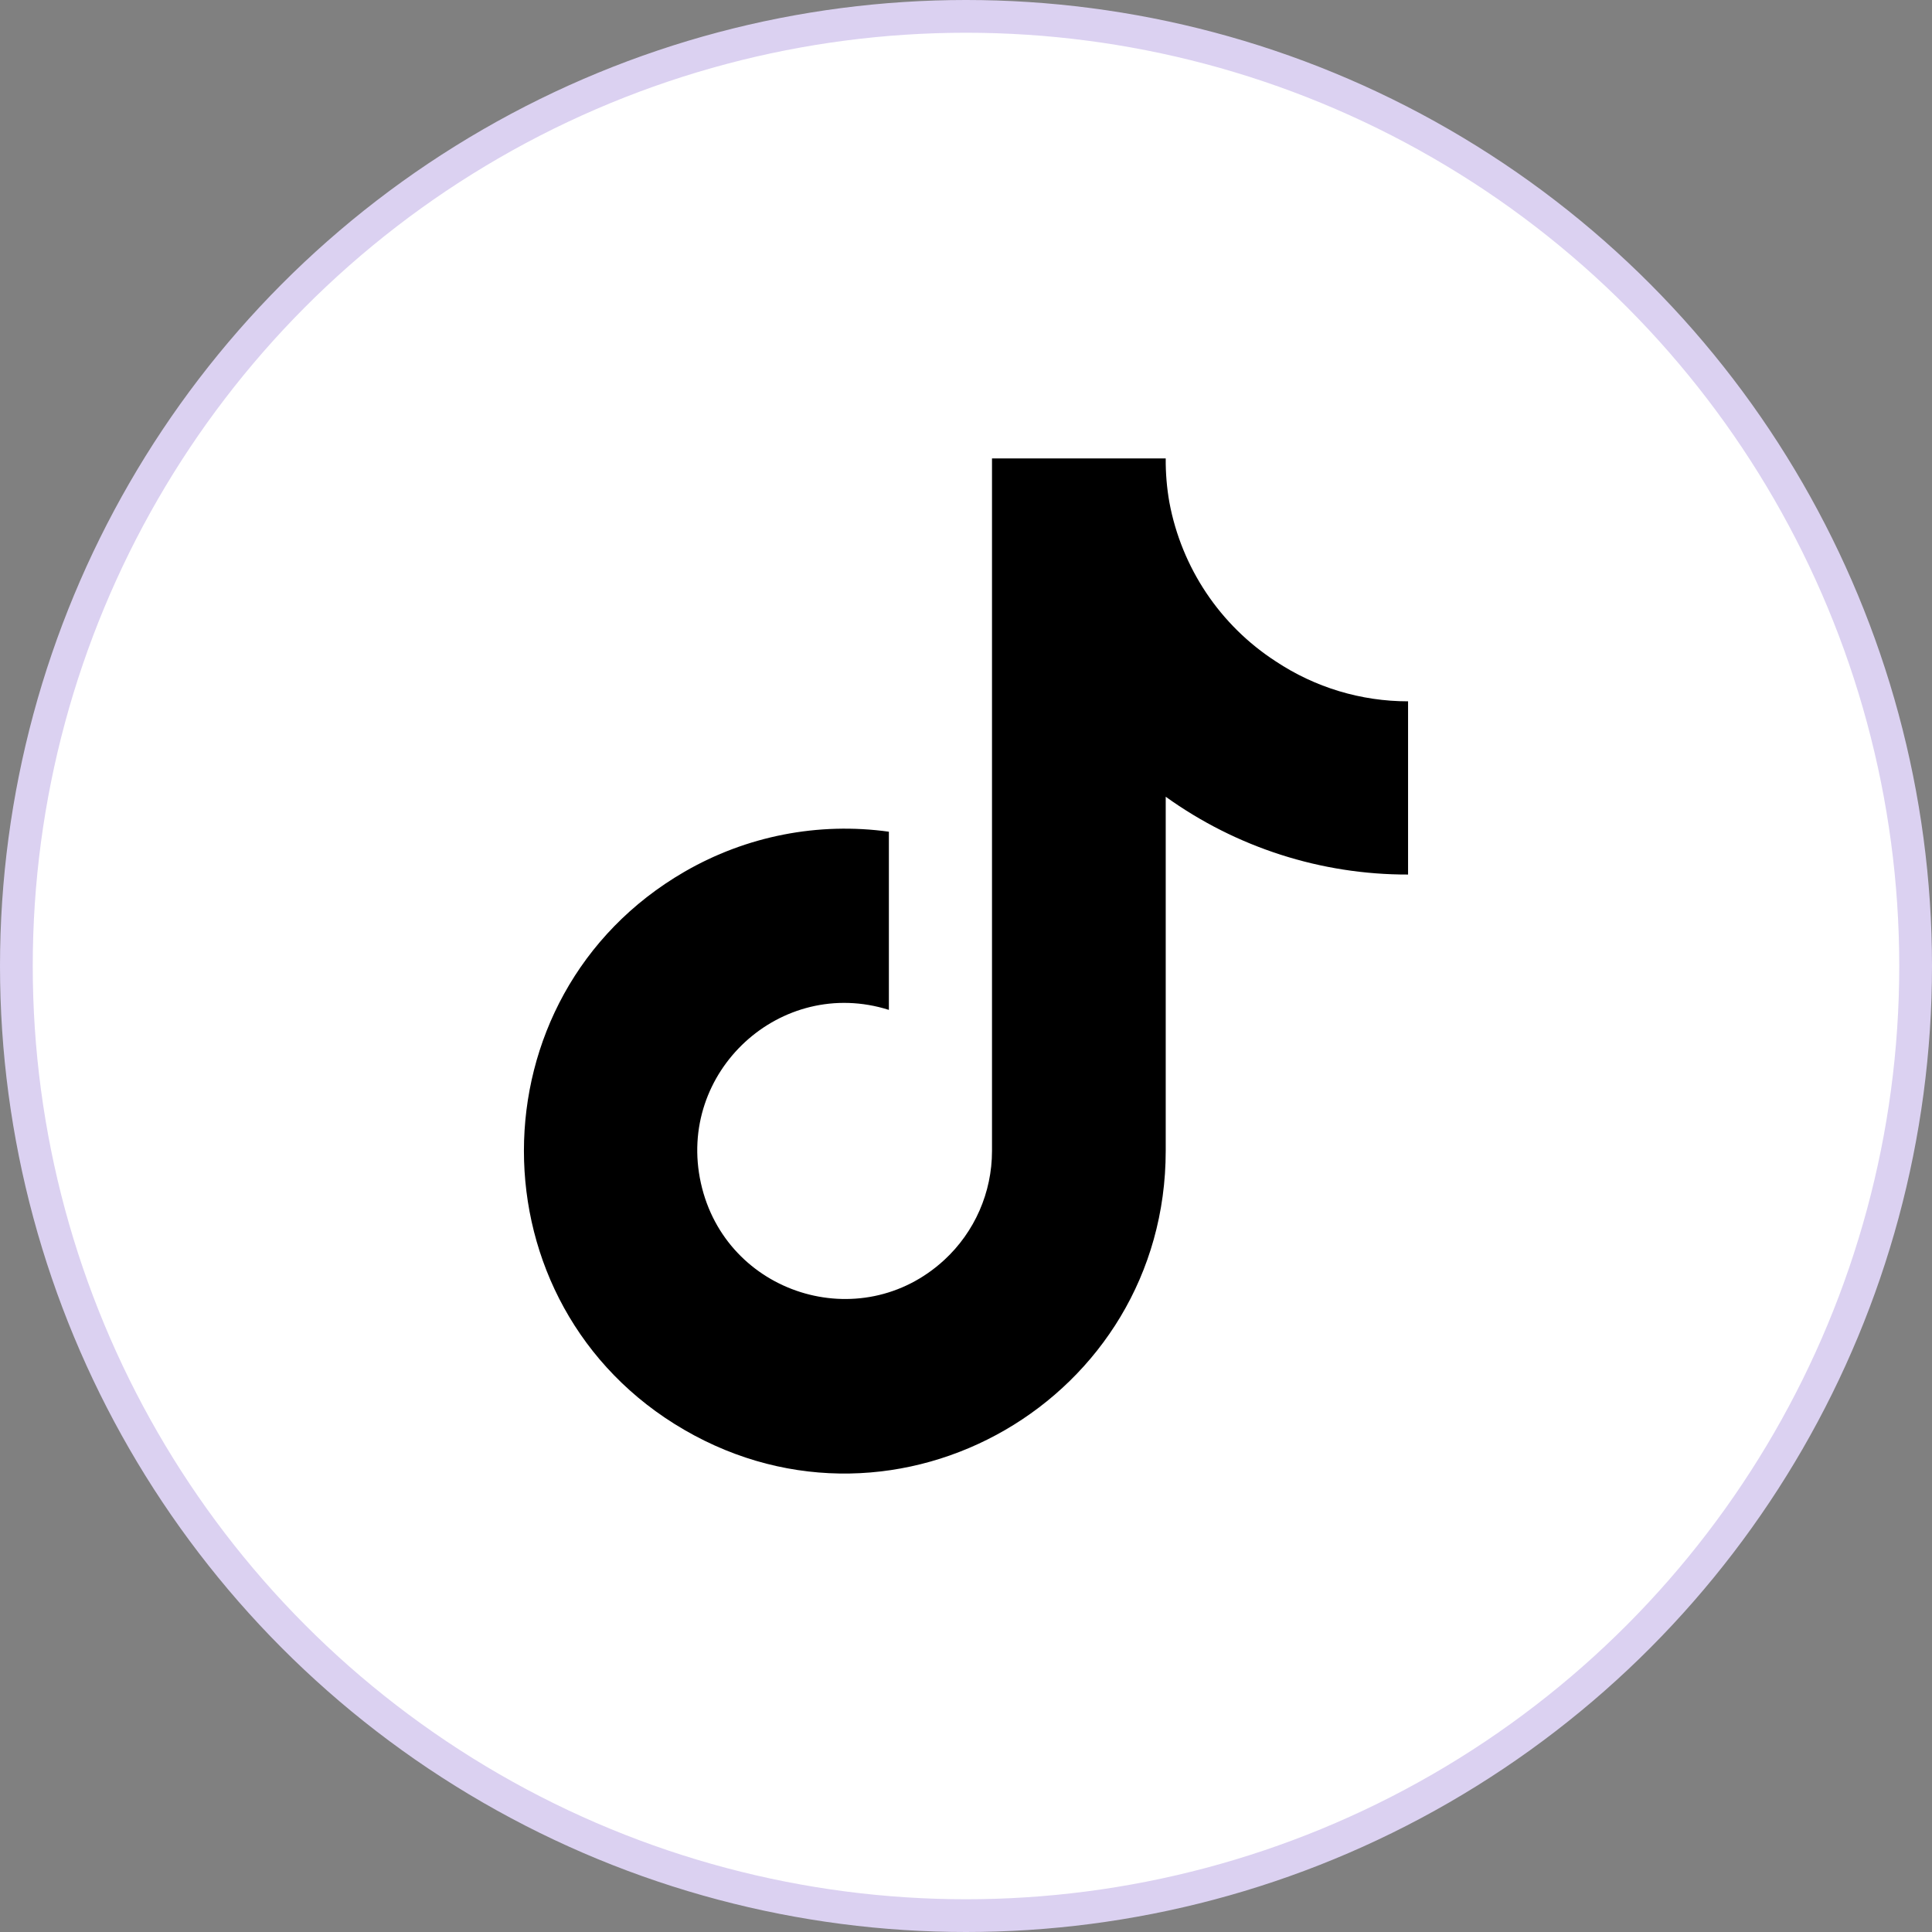
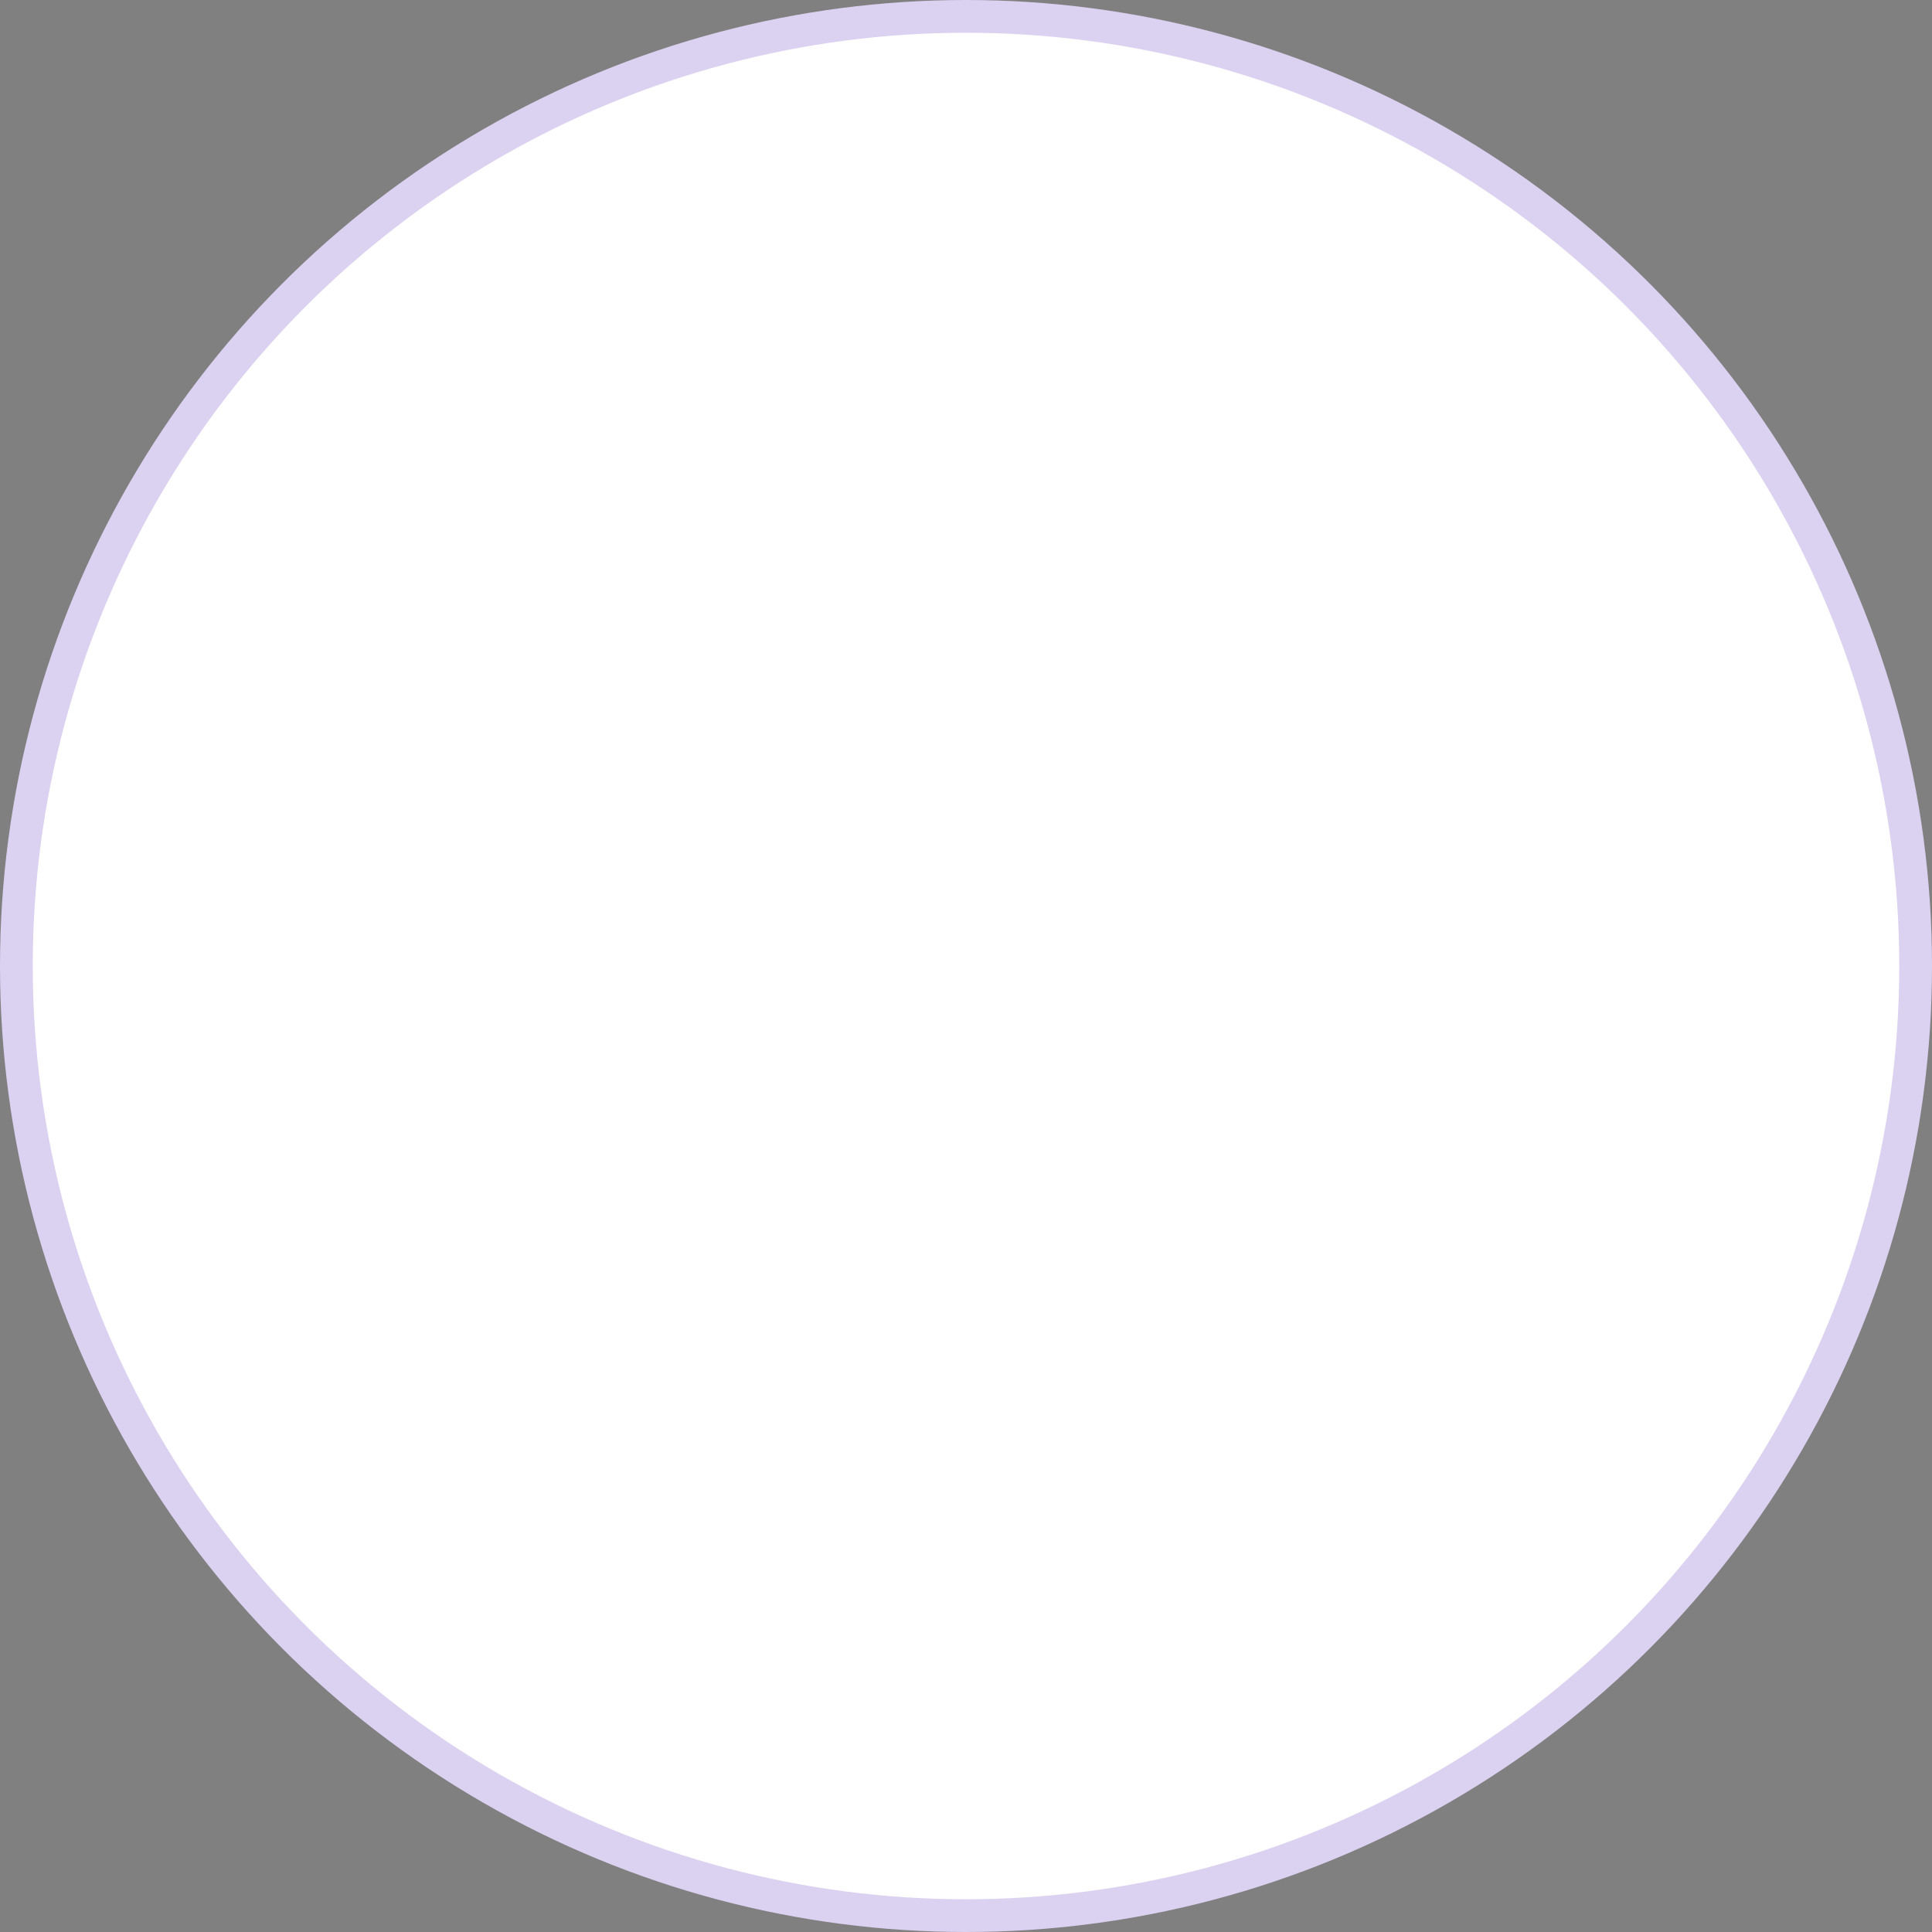
<svg xmlns="http://www.w3.org/2000/svg" width="59" height="59" viewBox="0 0 59 59" fill="none">
  <rect x="0" y="0" width="59" height="59" fill="#808080" stroke="none" />
  <circle cx="29.5" cy="29.5" r="29" fill="white" stroke="#DBD1F1" />
-   <path d="M43 26.707C40.346 26.713 37.757 25.882 35.599 24.331V35.149C35.596 42.724 27.428 47.455 20.897 43.665C14.365 39.876 14.368 30.407 20.903 26.622C22.79 25.529 24.987 25.099 27.145 25.399V30.84C23.842 29.797 20.652 32.736 21.404 36.13C22.156 39.524 26.285 40.828 28.837 38.477C29.765 37.622 30.294 36.415 30.294 35.149V14H35.599C35.595 14.45 35.633 14.899 35.711 15.342C36.084 17.34 37.259 19.097 38.961 20.198C40.159 20.994 41.564 21.418 43 21.417V26.707Z" fill="black" />
</svg>